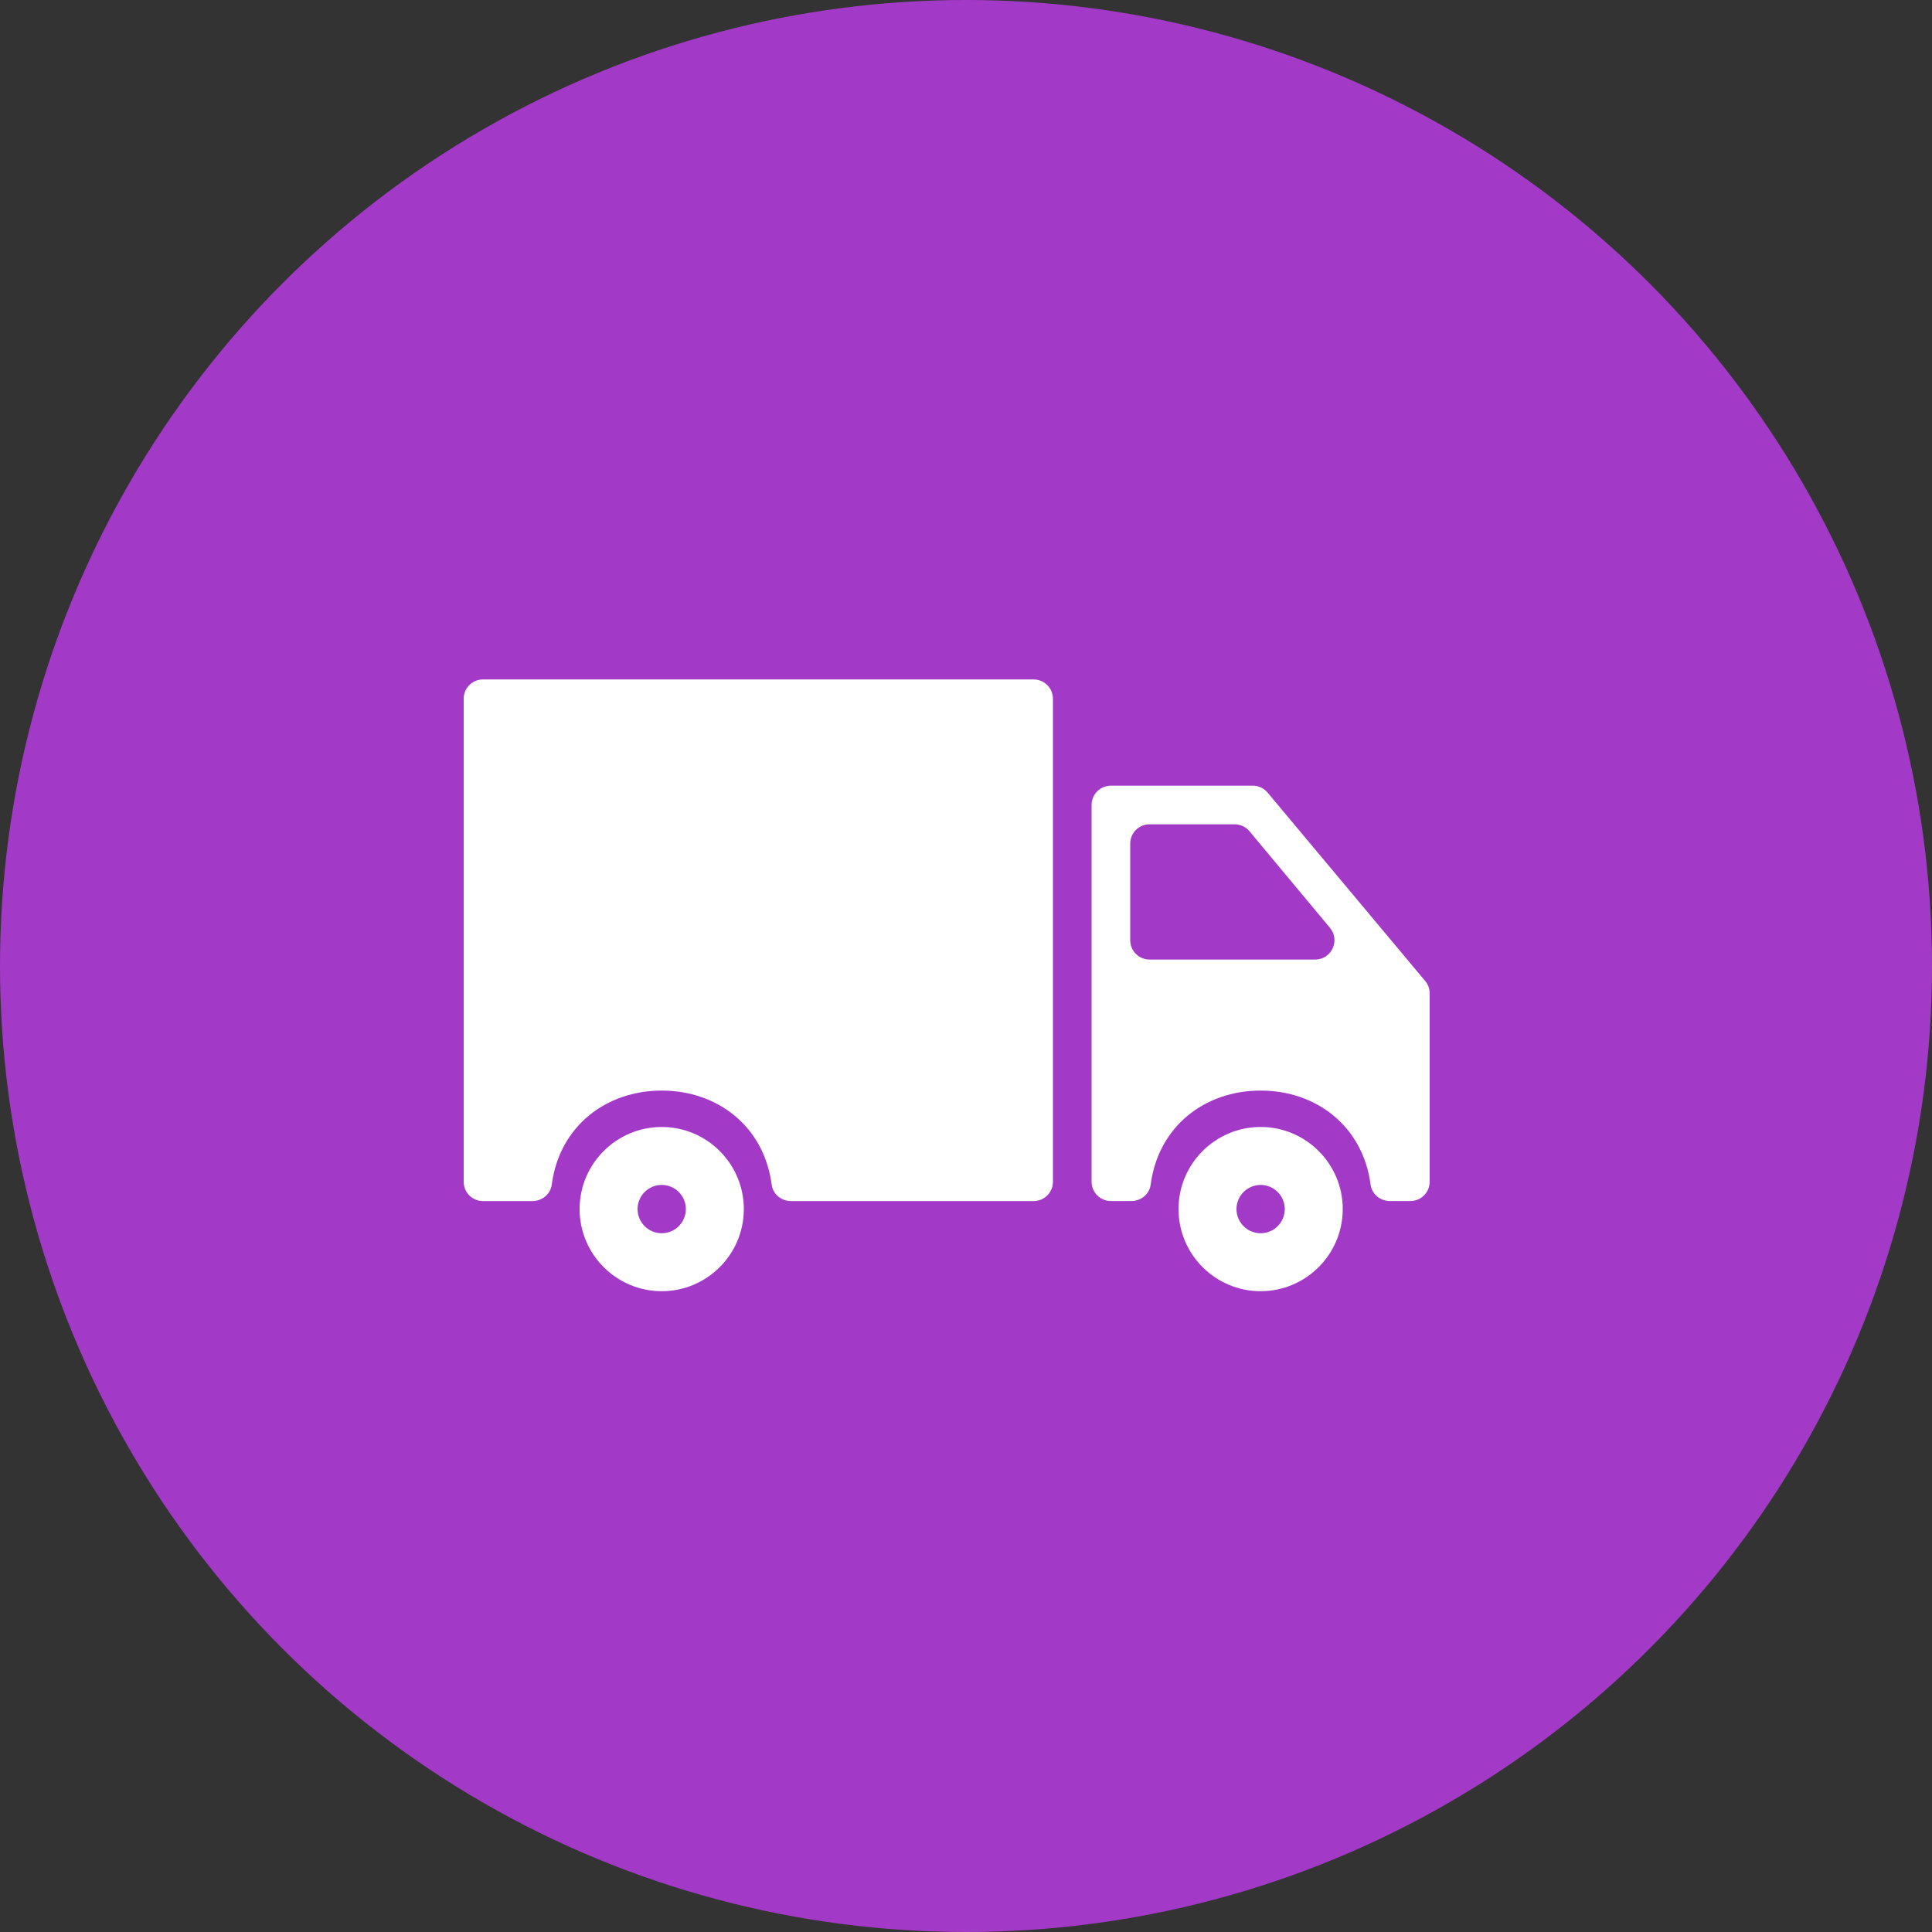
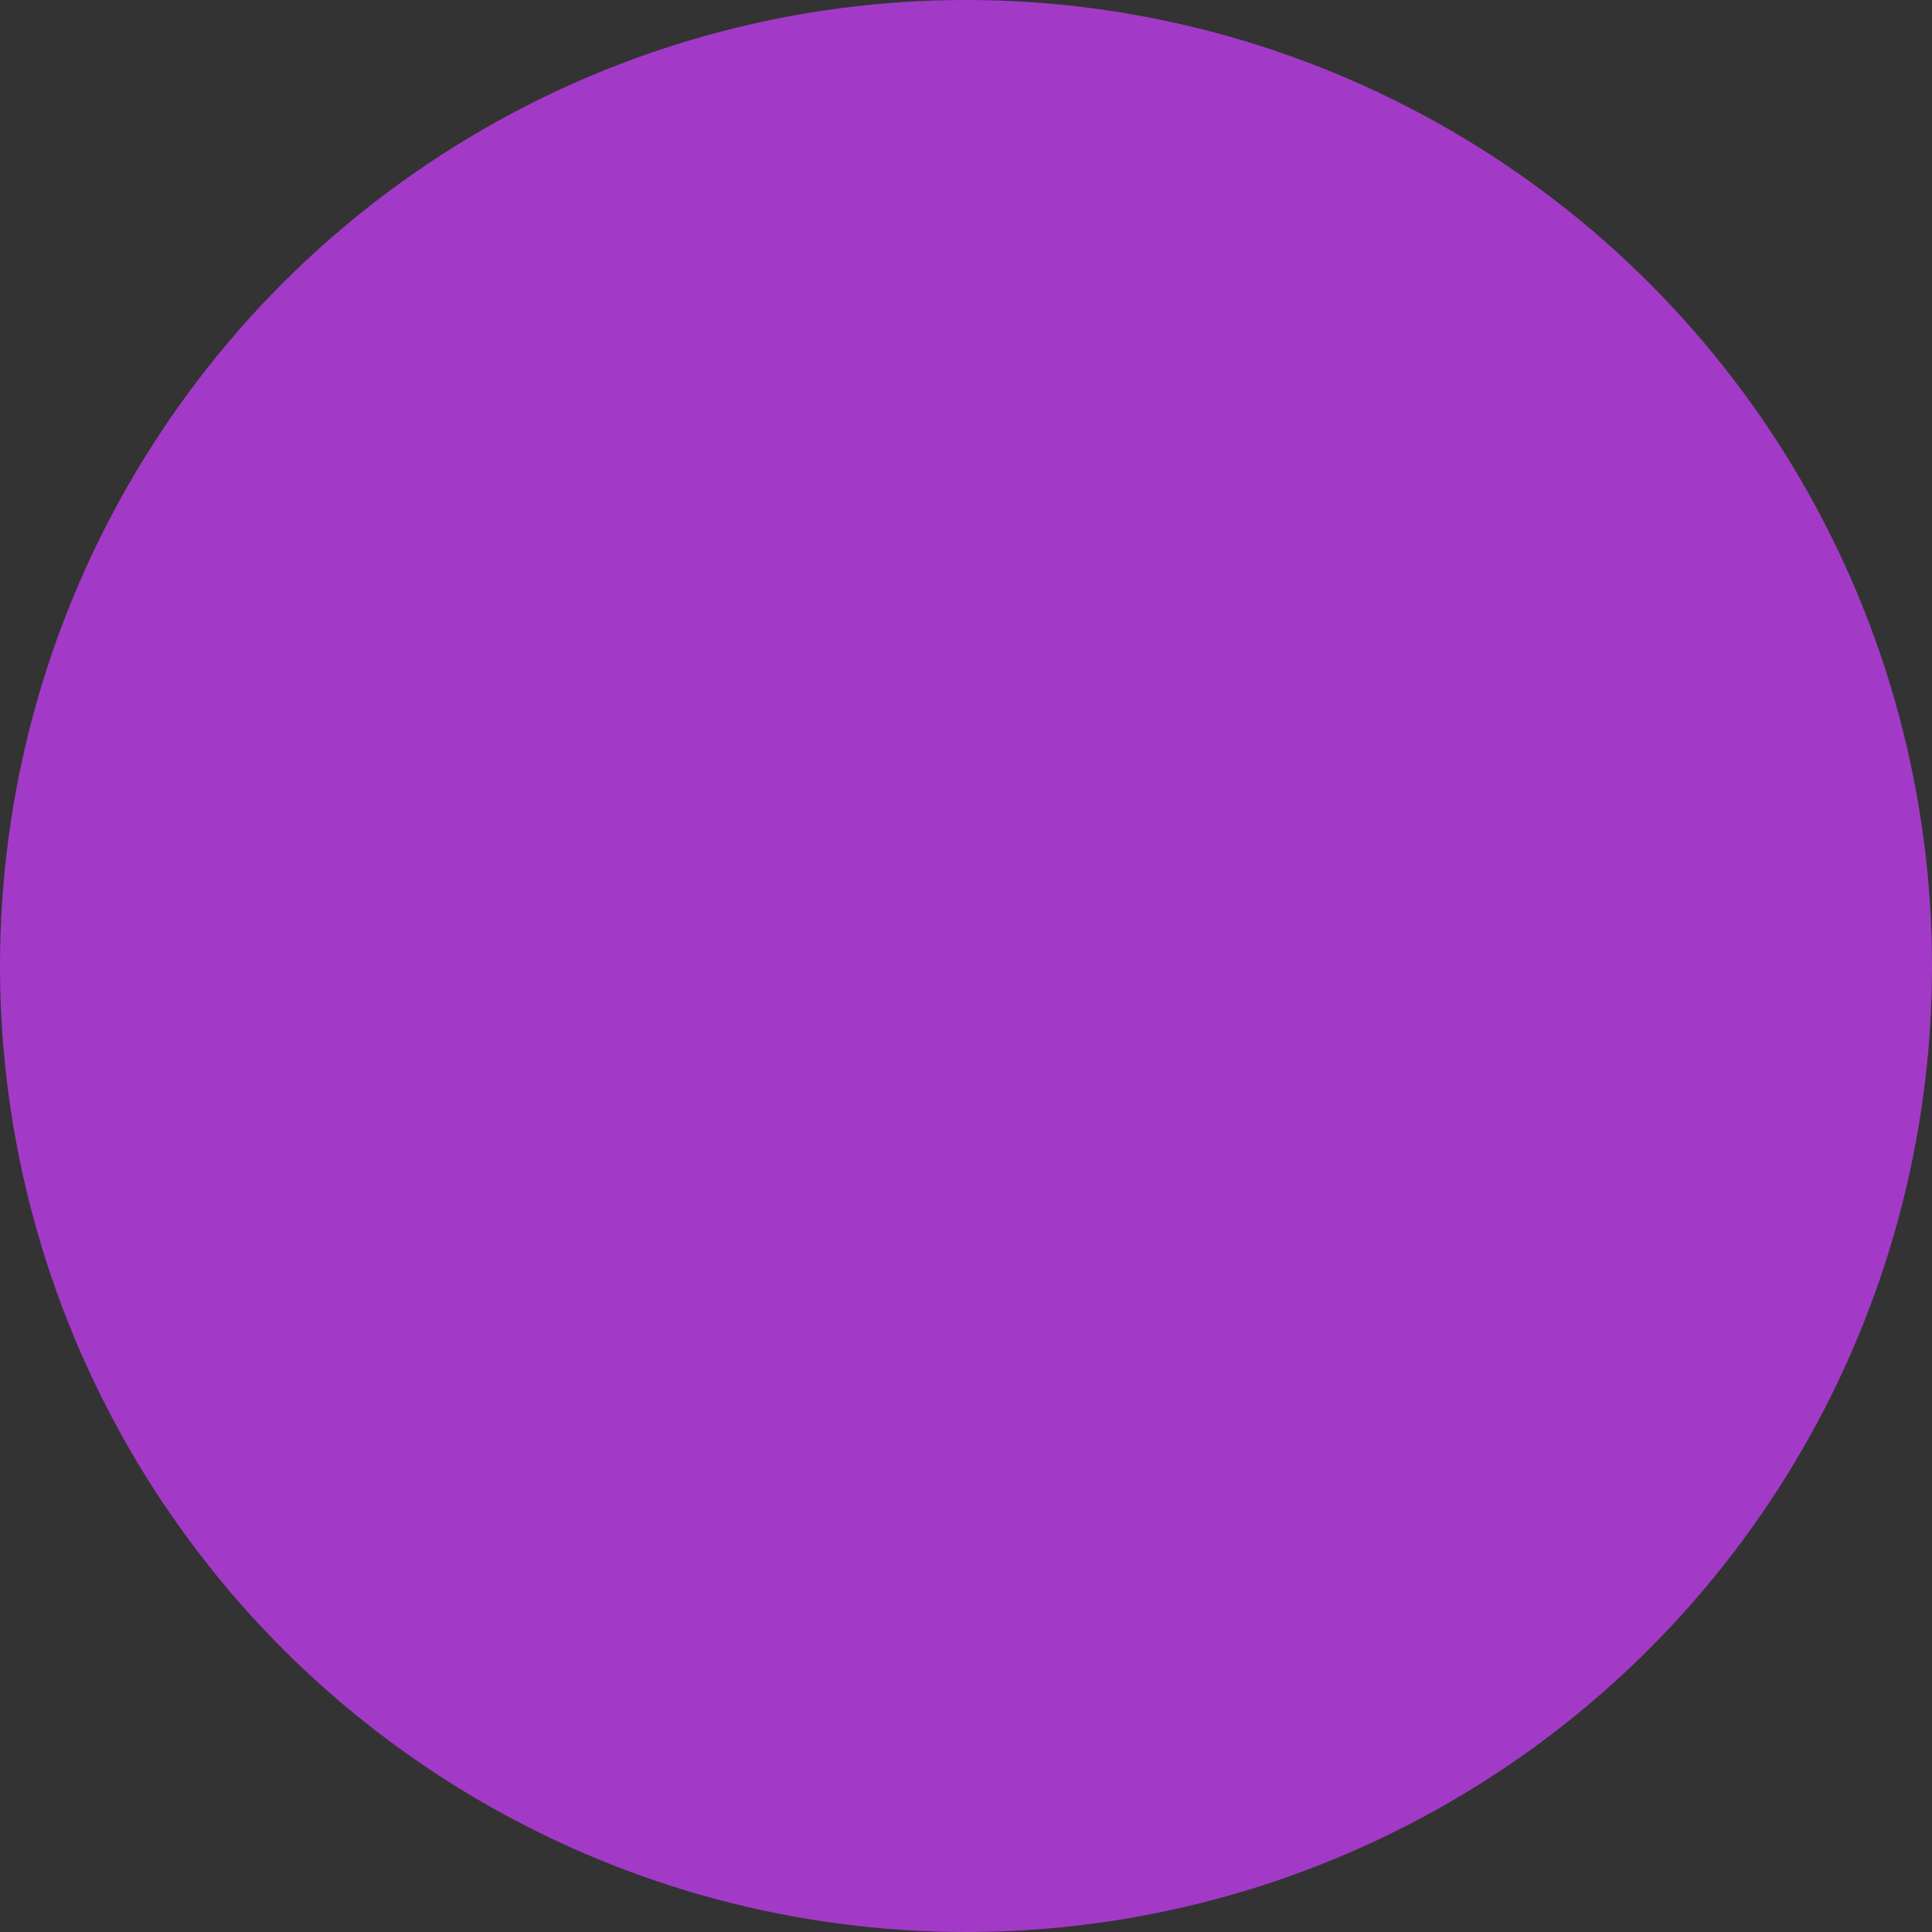
<svg xmlns="http://www.w3.org/2000/svg" width="50" height="50" viewBox="0 0 50 50" fill="none">
  <rect x="0" y="0" width="50" height="50" fill="#333333" stroke="none" />
  <circle cx="25" cy="25" r="25" fill="#A23AC7" />
  <g clip-path="url(#clip0_702_914)">
    <path d="M32.625 29.166C31.453 29.166 30.5 30.12 30.5 31.291C30.5 32.463 31.453 33.416 32.625 33.416C33.797 33.416 34.75 32.463 34.75 31.291C34.75 30.12 33.797 29.166 32.625 29.166ZM32.625 31.916C32.28 31.916 32 31.636 32 31.291C32 30.947 32.28 30.666 32.625 30.666C32.97 30.666 33.25 30.947 33.25 31.291C33.25 31.636 32.97 31.916 32.625 31.916Z" fill="white" />
-     <path d="M32.422 20.333H28.75C28.474 20.333 28.25 20.557 28.25 20.833V30.583C28.25 30.859 28.474 31.083 28.75 31.083H29.28C29.528 31.083 29.747 30.905 29.779 30.66C29.975 29.156 31.174 28.224 32.625 28.224C34.076 28.224 35.275 29.156 35.471 30.66C35.504 30.905 35.722 31.083 35.97 31.083H36.5C36.776 31.083 37 30.859 37 30.583V25.708C37 25.591 36.959 25.477 36.883 25.387L32.805 20.512C32.758 20.456 32.699 20.411 32.633 20.38C32.567 20.349 32.495 20.333 32.422 20.333ZM29.25 24.333V21.833C29.25 21.557 29.474 21.333 29.75 21.333H31.953C32.101 21.333 32.242 21.399 32.337 21.513L34.42 24.013C34.691 24.339 34.459 24.833 34.035 24.833H29.75C29.474 24.833 29.25 24.61 29.25 24.333ZM12.5 31.084H13.78C14.028 31.084 14.247 30.905 14.279 30.66C14.475 29.156 15.675 28.224 17.125 28.224C18.576 28.224 19.775 29.156 19.971 30.66C20.003 30.905 20.223 31.084 20.47 31.084H26.75C27.026 31.084 27.25 30.86 27.25 30.584V18.084C27.25 17.808 27.026 17.584 26.75 17.584H12.5C12.224 17.584 12 17.808 12 18.084V30.584C12 30.86 12.224 31.084 12.5 31.084Z" fill="white" />
+     <path d="M32.422 20.333C28.474 20.333 28.25 20.557 28.25 20.833V30.583C28.25 30.859 28.474 31.083 28.75 31.083H29.28C29.528 31.083 29.747 30.905 29.779 30.66C29.975 29.156 31.174 28.224 32.625 28.224C34.076 28.224 35.275 29.156 35.471 30.66C35.504 30.905 35.722 31.083 35.97 31.083H36.5C36.776 31.083 37 30.859 37 30.583V25.708C37 25.591 36.959 25.477 36.883 25.387L32.805 20.512C32.758 20.456 32.699 20.411 32.633 20.38C32.567 20.349 32.495 20.333 32.422 20.333ZM29.25 24.333V21.833C29.25 21.557 29.474 21.333 29.75 21.333H31.953C32.101 21.333 32.242 21.399 32.337 21.513L34.42 24.013C34.691 24.339 34.459 24.833 34.035 24.833H29.75C29.474 24.833 29.25 24.61 29.25 24.333ZM12.5 31.084H13.78C14.028 31.084 14.247 30.905 14.279 30.66C14.475 29.156 15.675 28.224 17.125 28.224C18.576 28.224 19.775 29.156 19.971 30.66C20.003 30.905 20.223 31.084 20.47 31.084H26.75C27.026 31.084 27.25 30.86 27.25 30.584V18.084C27.25 17.808 27.026 17.584 26.75 17.584H12.5C12.224 17.584 12 17.808 12 18.084V30.584C12 30.86 12.224 31.084 12.5 31.084Z" fill="white" />
    <path d="M17.125 29.166C15.953 29.166 15 30.12 15 31.291C15 32.463 15.953 33.416 17.125 33.416C18.297 33.416 19.25 32.463 19.25 31.291C19.25 30.12 18.297 29.166 17.125 29.166ZM17.125 31.916C16.78 31.916 16.5 31.636 16.5 31.291C16.5 30.947 16.78 30.666 17.125 30.666C17.47 30.666 17.75 30.947 17.75 31.291C17.75 31.636 17.47 31.916 17.125 31.916Z" fill="white" />
  </g>
  <defs>
    <clipPath id="clip0_702_914">
-       <rect width="25" height="25" fill="white" transform="translate(12 13)" />
-     </clipPath>
+       </clipPath>
  </defs>
</svg>